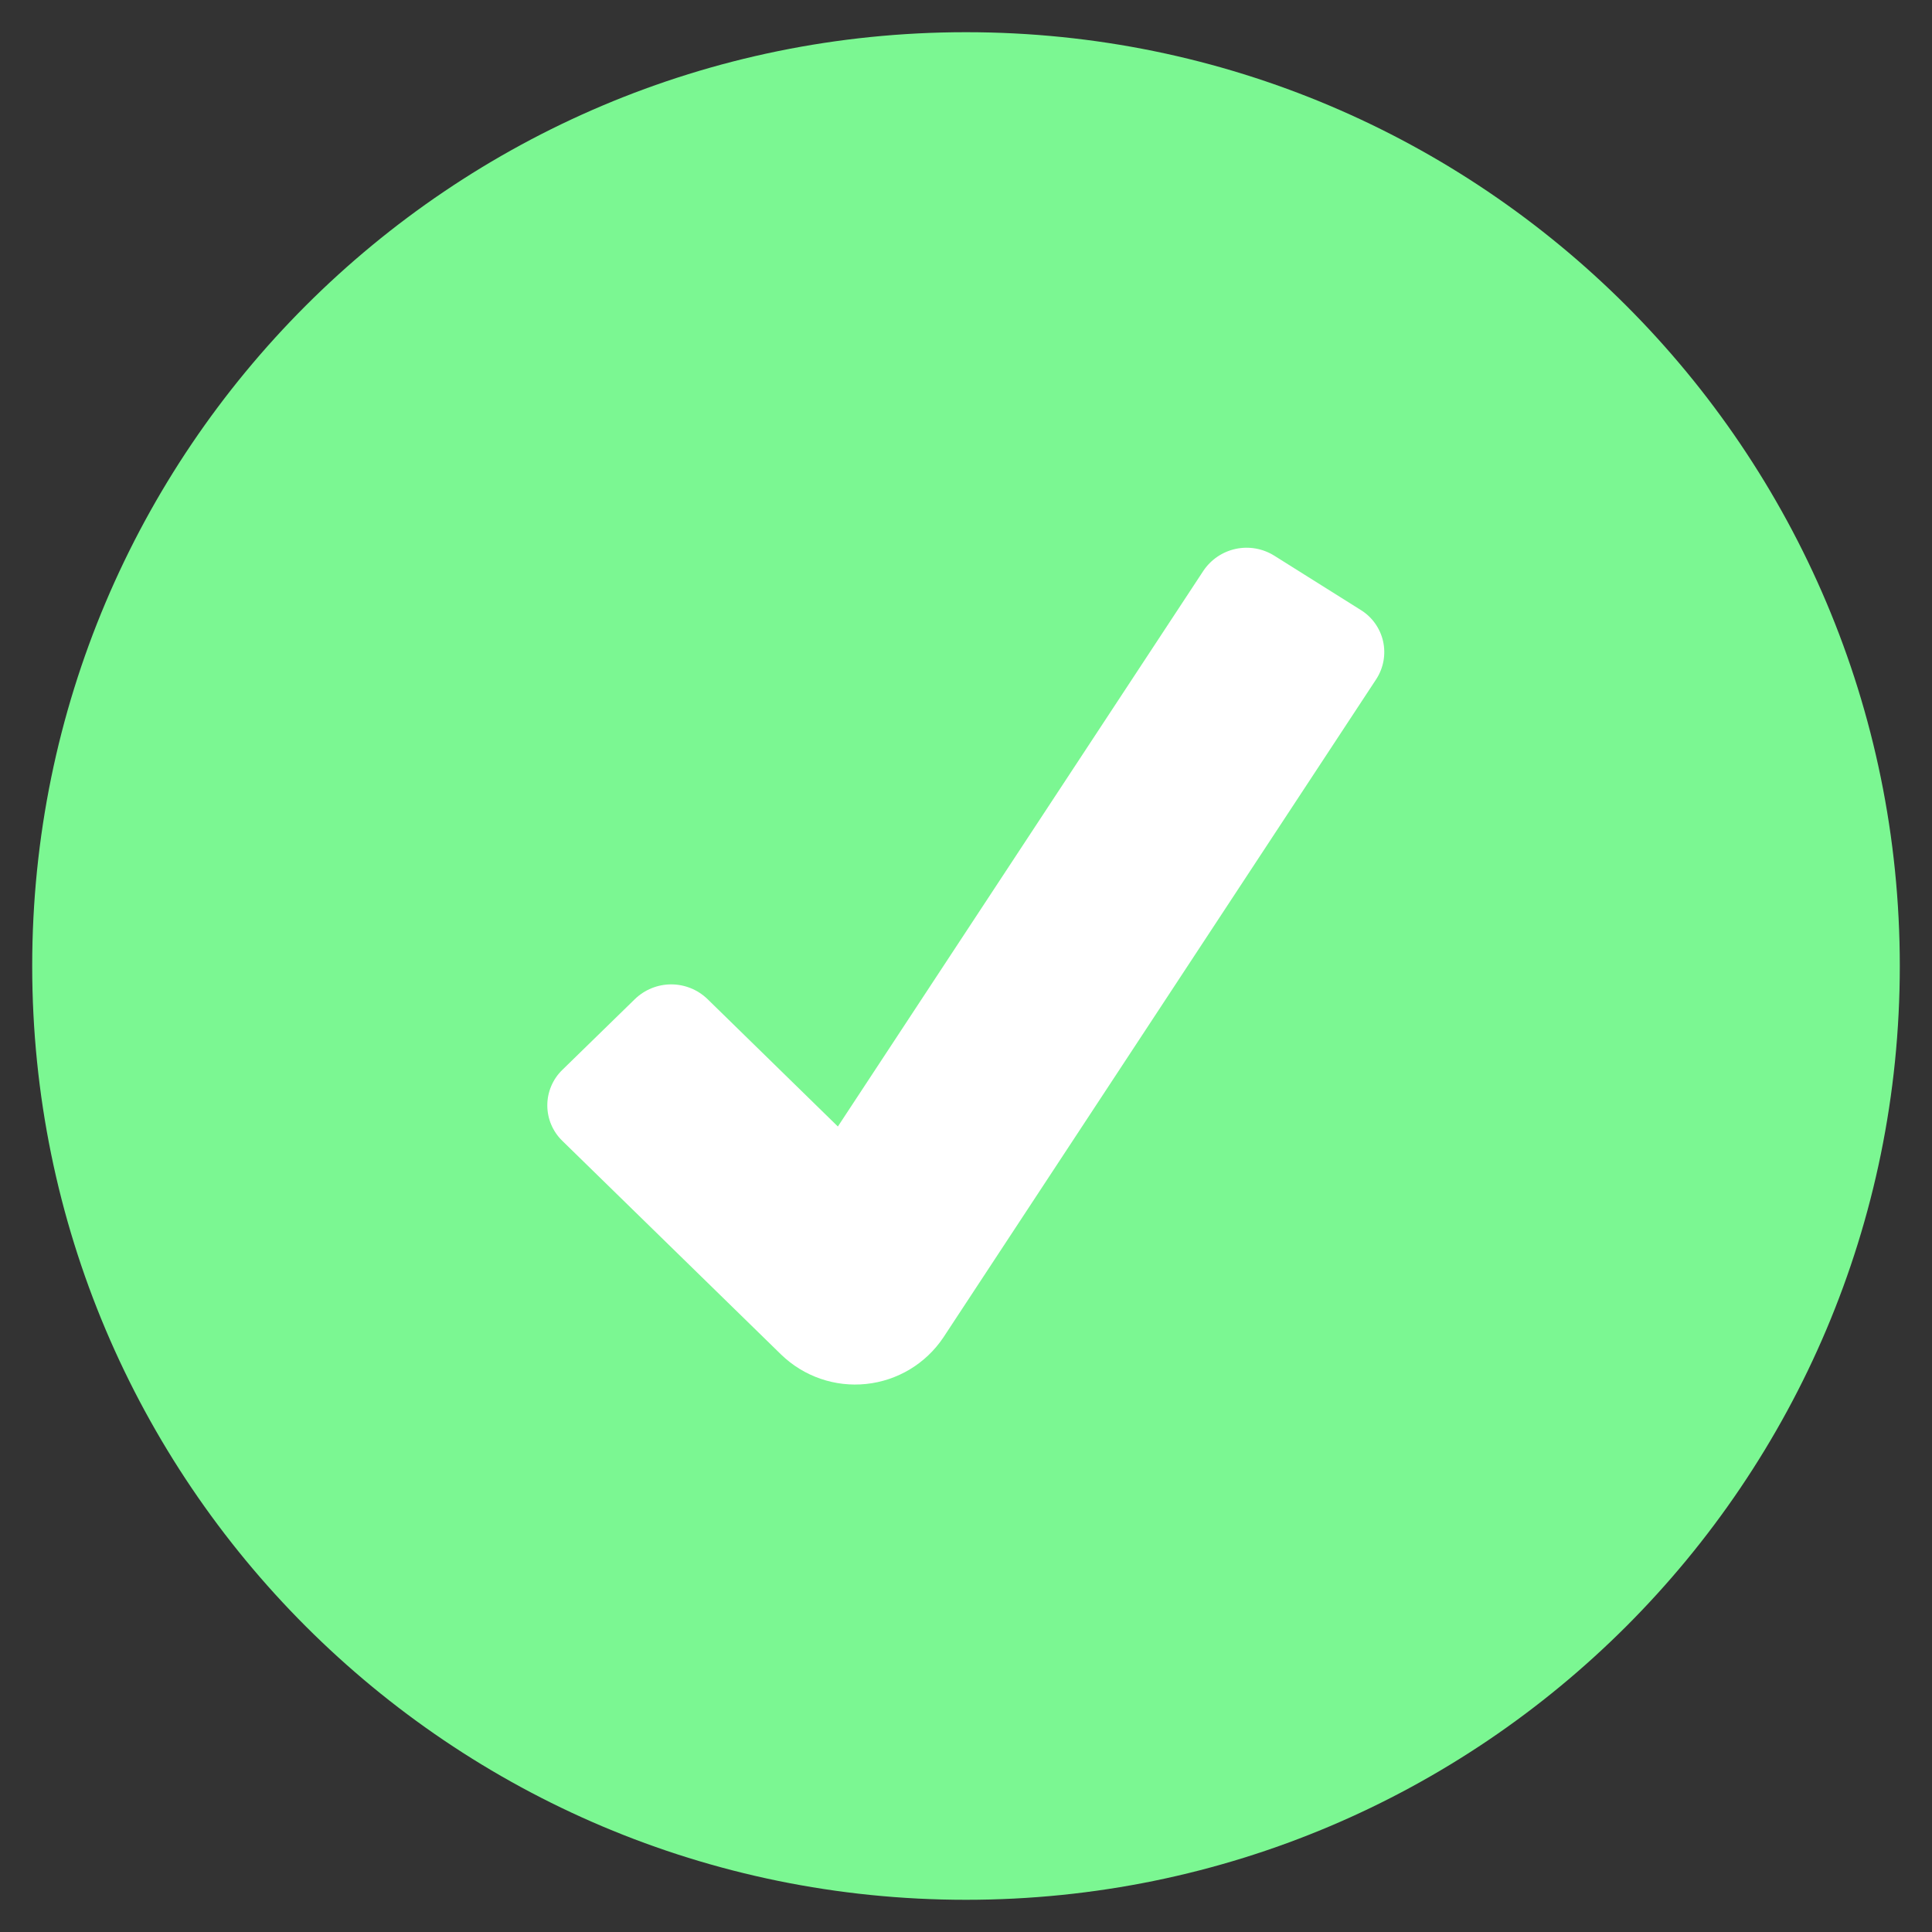
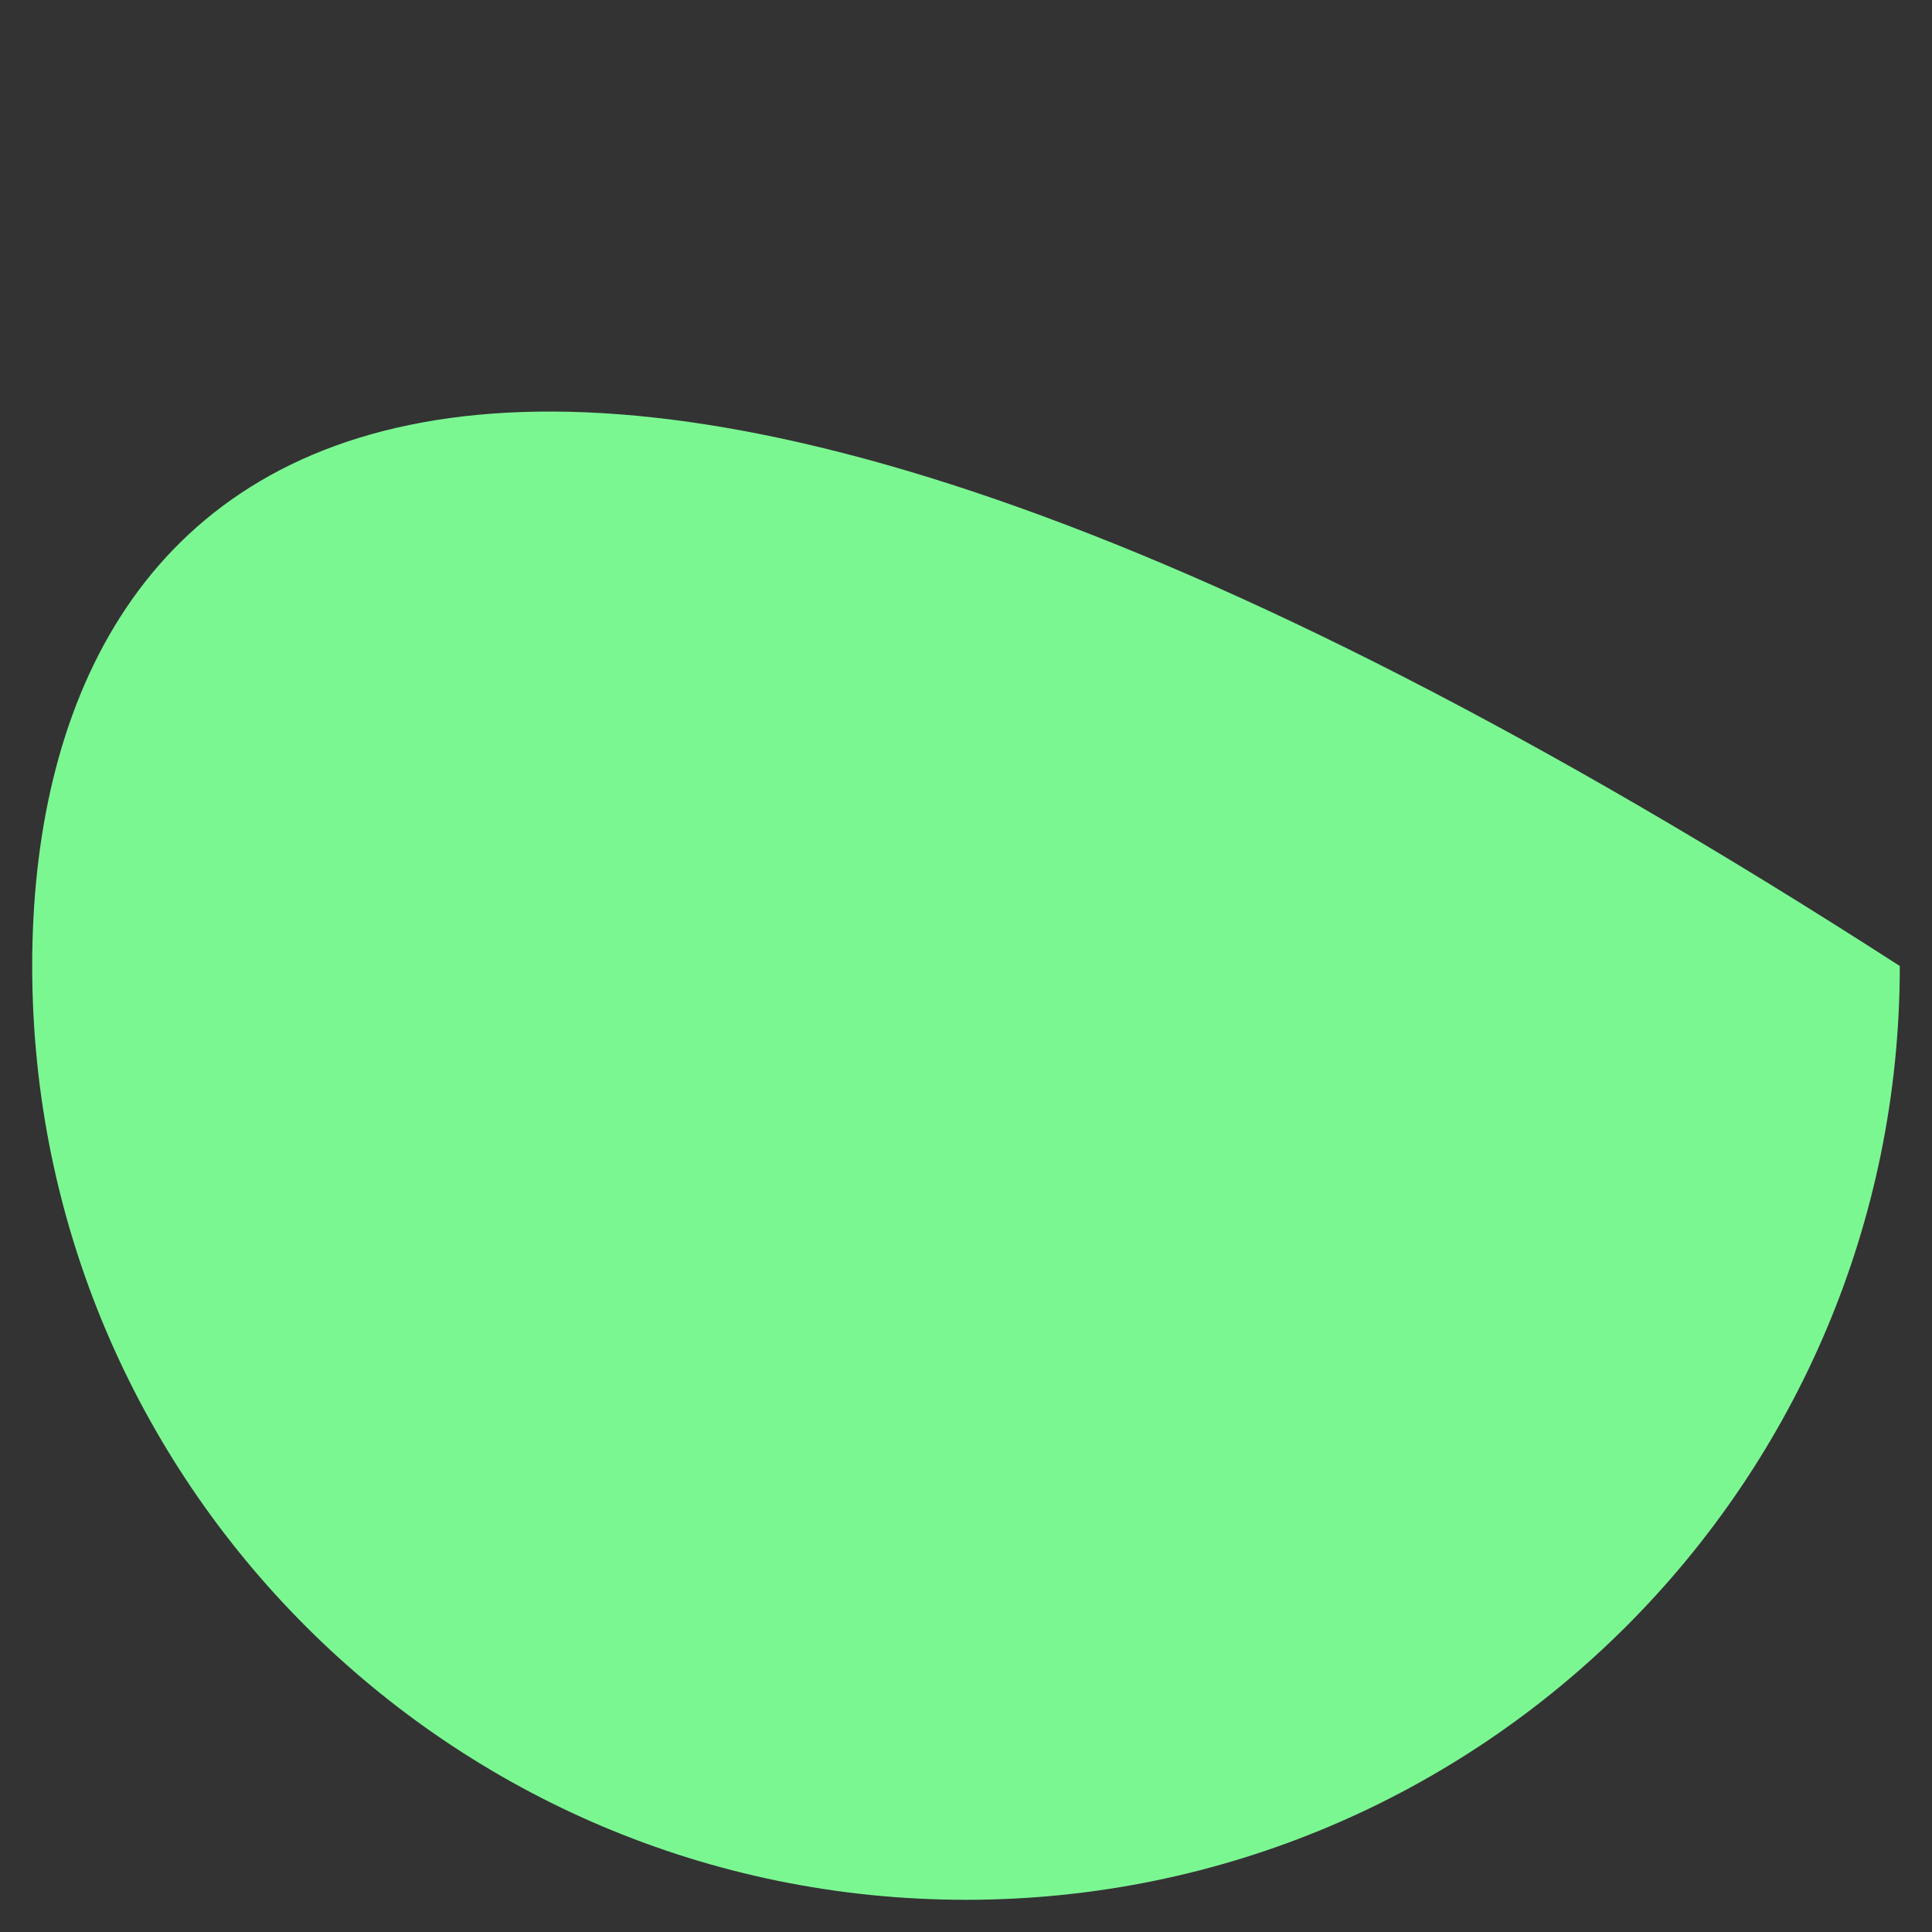
<svg xmlns="http://www.w3.org/2000/svg" width="66" height="66" viewBox="0 0 66 66" fill="none">
  <rect x="0" y="0" width="66" height="66" fill="#333333" stroke="none" />
-   <path d="M33 64.9C50.618 64.9 64.9 50.618 64.9 33C64.9 15.382 50.618 1.1 33 1.1C15.382 1.1 1.1 15.382 1.1 33C1.1 50.618 15.382 64.9 33 64.9Z" fill="#7BF792" />
-   <path d="M26.688 46.277L19.208 38.971C19.046 38.814 18.918 38.625 18.83 38.418C18.742 38.21 18.697 37.986 18.697 37.761C18.697 37.535 18.742 37.312 18.83 37.104C18.918 36.896 19.046 36.708 19.208 36.551L21.689 34.131C22.021 33.809 22.466 33.628 22.93 33.628C23.393 33.628 23.838 33.809 24.17 34.131L28.623 38.483L41.111 19.497C41.369 19.114 41.766 18.846 42.217 18.75C42.669 18.654 43.14 18.738 43.531 18.983L46.484 20.837C46.677 20.956 46.844 21.112 46.975 21.296C47.106 21.481 47.2 21.689 47.249 21.91C47.298 22.131 47.302 22.36 47.261 22.583C47.22 22.805 47.135 23.018 47.011 23.207L32.223 45.695C31.927 46.135 31.538 46.505 31.083 46.779C30.628 47.052 30.119 47.223 29.592 47.278C29.064 47.334 28.53 47.273 28.029 47.1C27.527 46.927 27.07 46.646 26.688 46.277Z" fill="white" />
+   <path d="M33 64.9C50.618 64.9 64.9 50.618 64.9 33C15.382 1.1 1.1 15.382 1.1 33C1.1 50.618 15.382 64.9 33 64.9Z" fill="#7BF792" />
</svg>